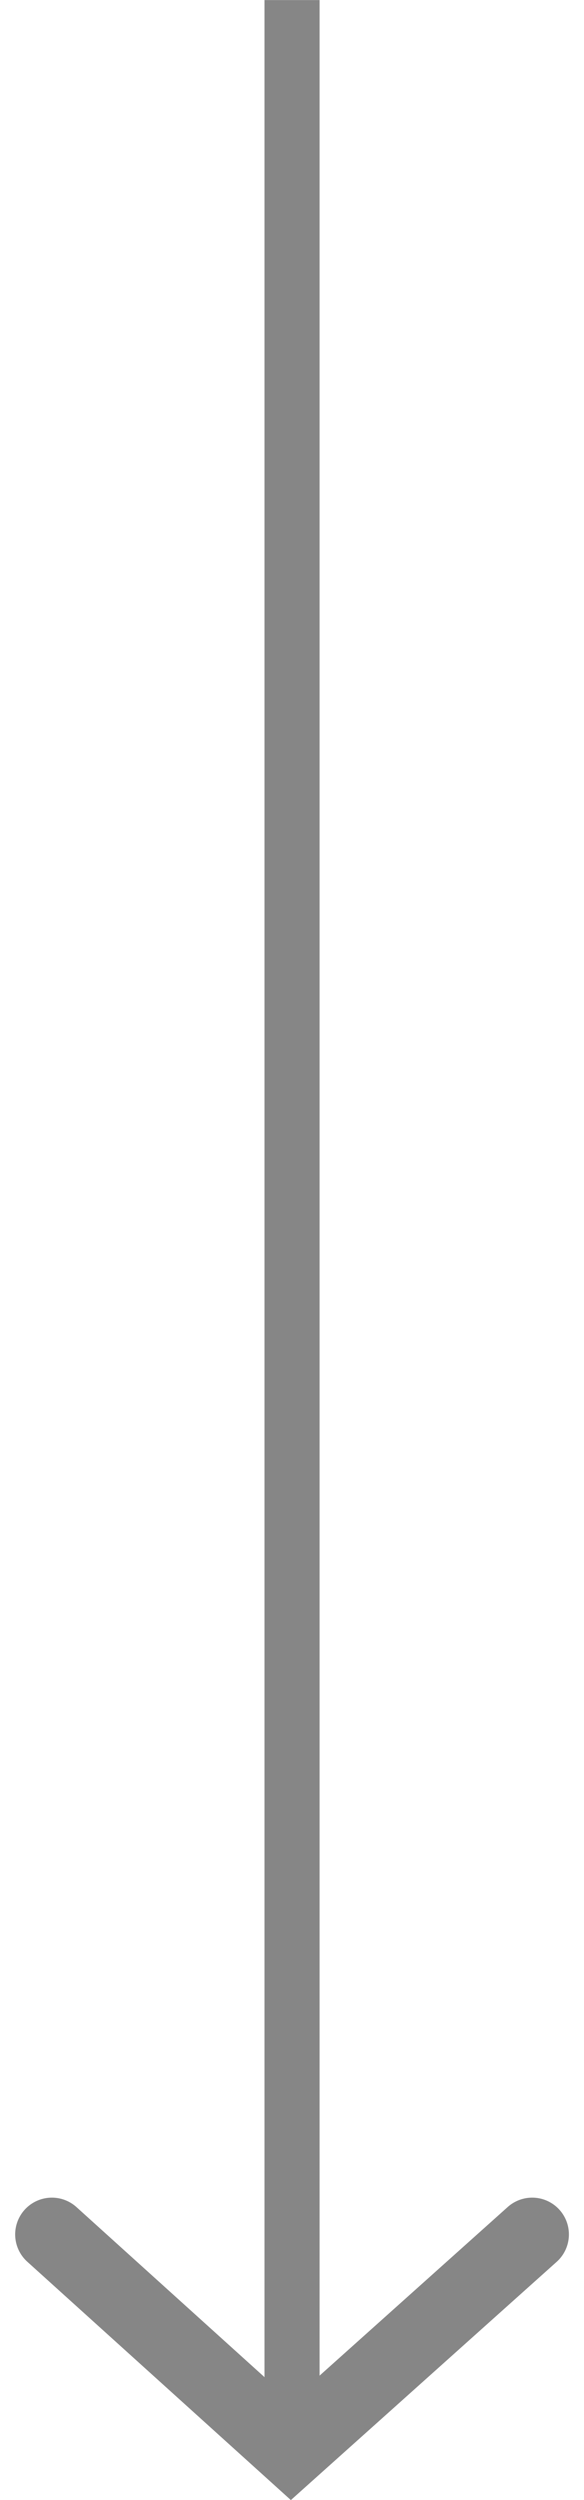
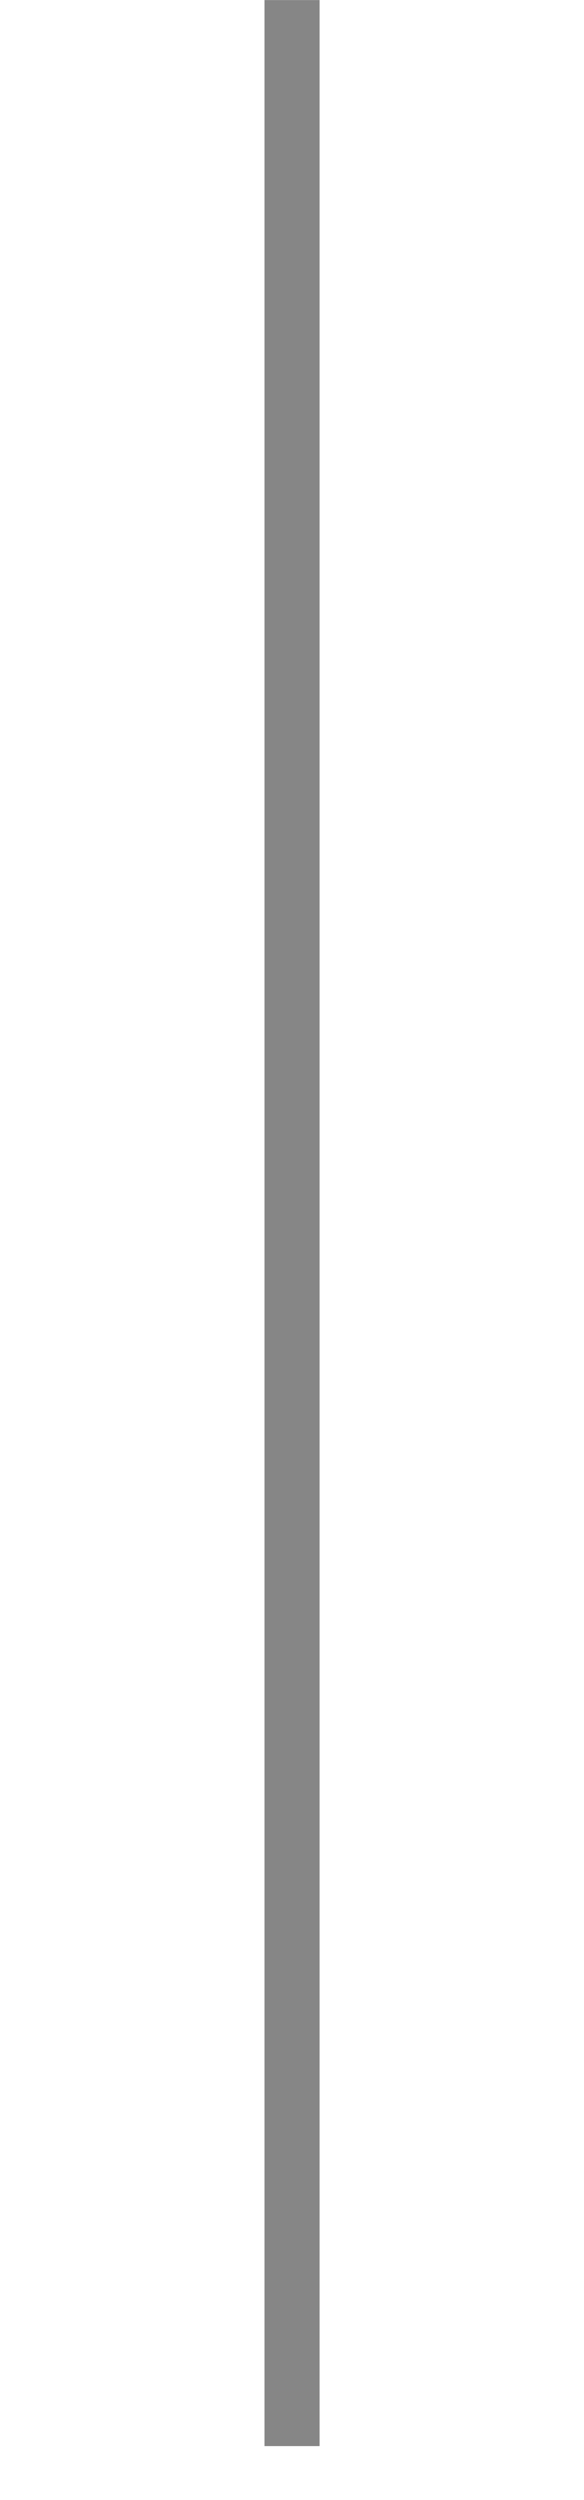
<svg xmlns="http://www.w3.org/2000/svg" width="15.904" height="67.969" viewBox="0 0 15.904 67.969">
  <g id="Group_14305" data-name="Group 14305" transform="translate(-191.681 -790.386)">
-     <path id="Path_98" data-name="Path 98" d="M187.094,693l6.511,5.878L200.174,693" transform="translate(6 158.133)" fill="none" stroke="#868686" stroke-linecap="round" stroke-width="2" />
    <path id="Path_99" data-name="Path 99" d="M4045.634,411.888v-66.5" transform="translate(-3846 445)" fill="none" stroke="#868686" stroke-width="1.5" />
  </g>
</svg>